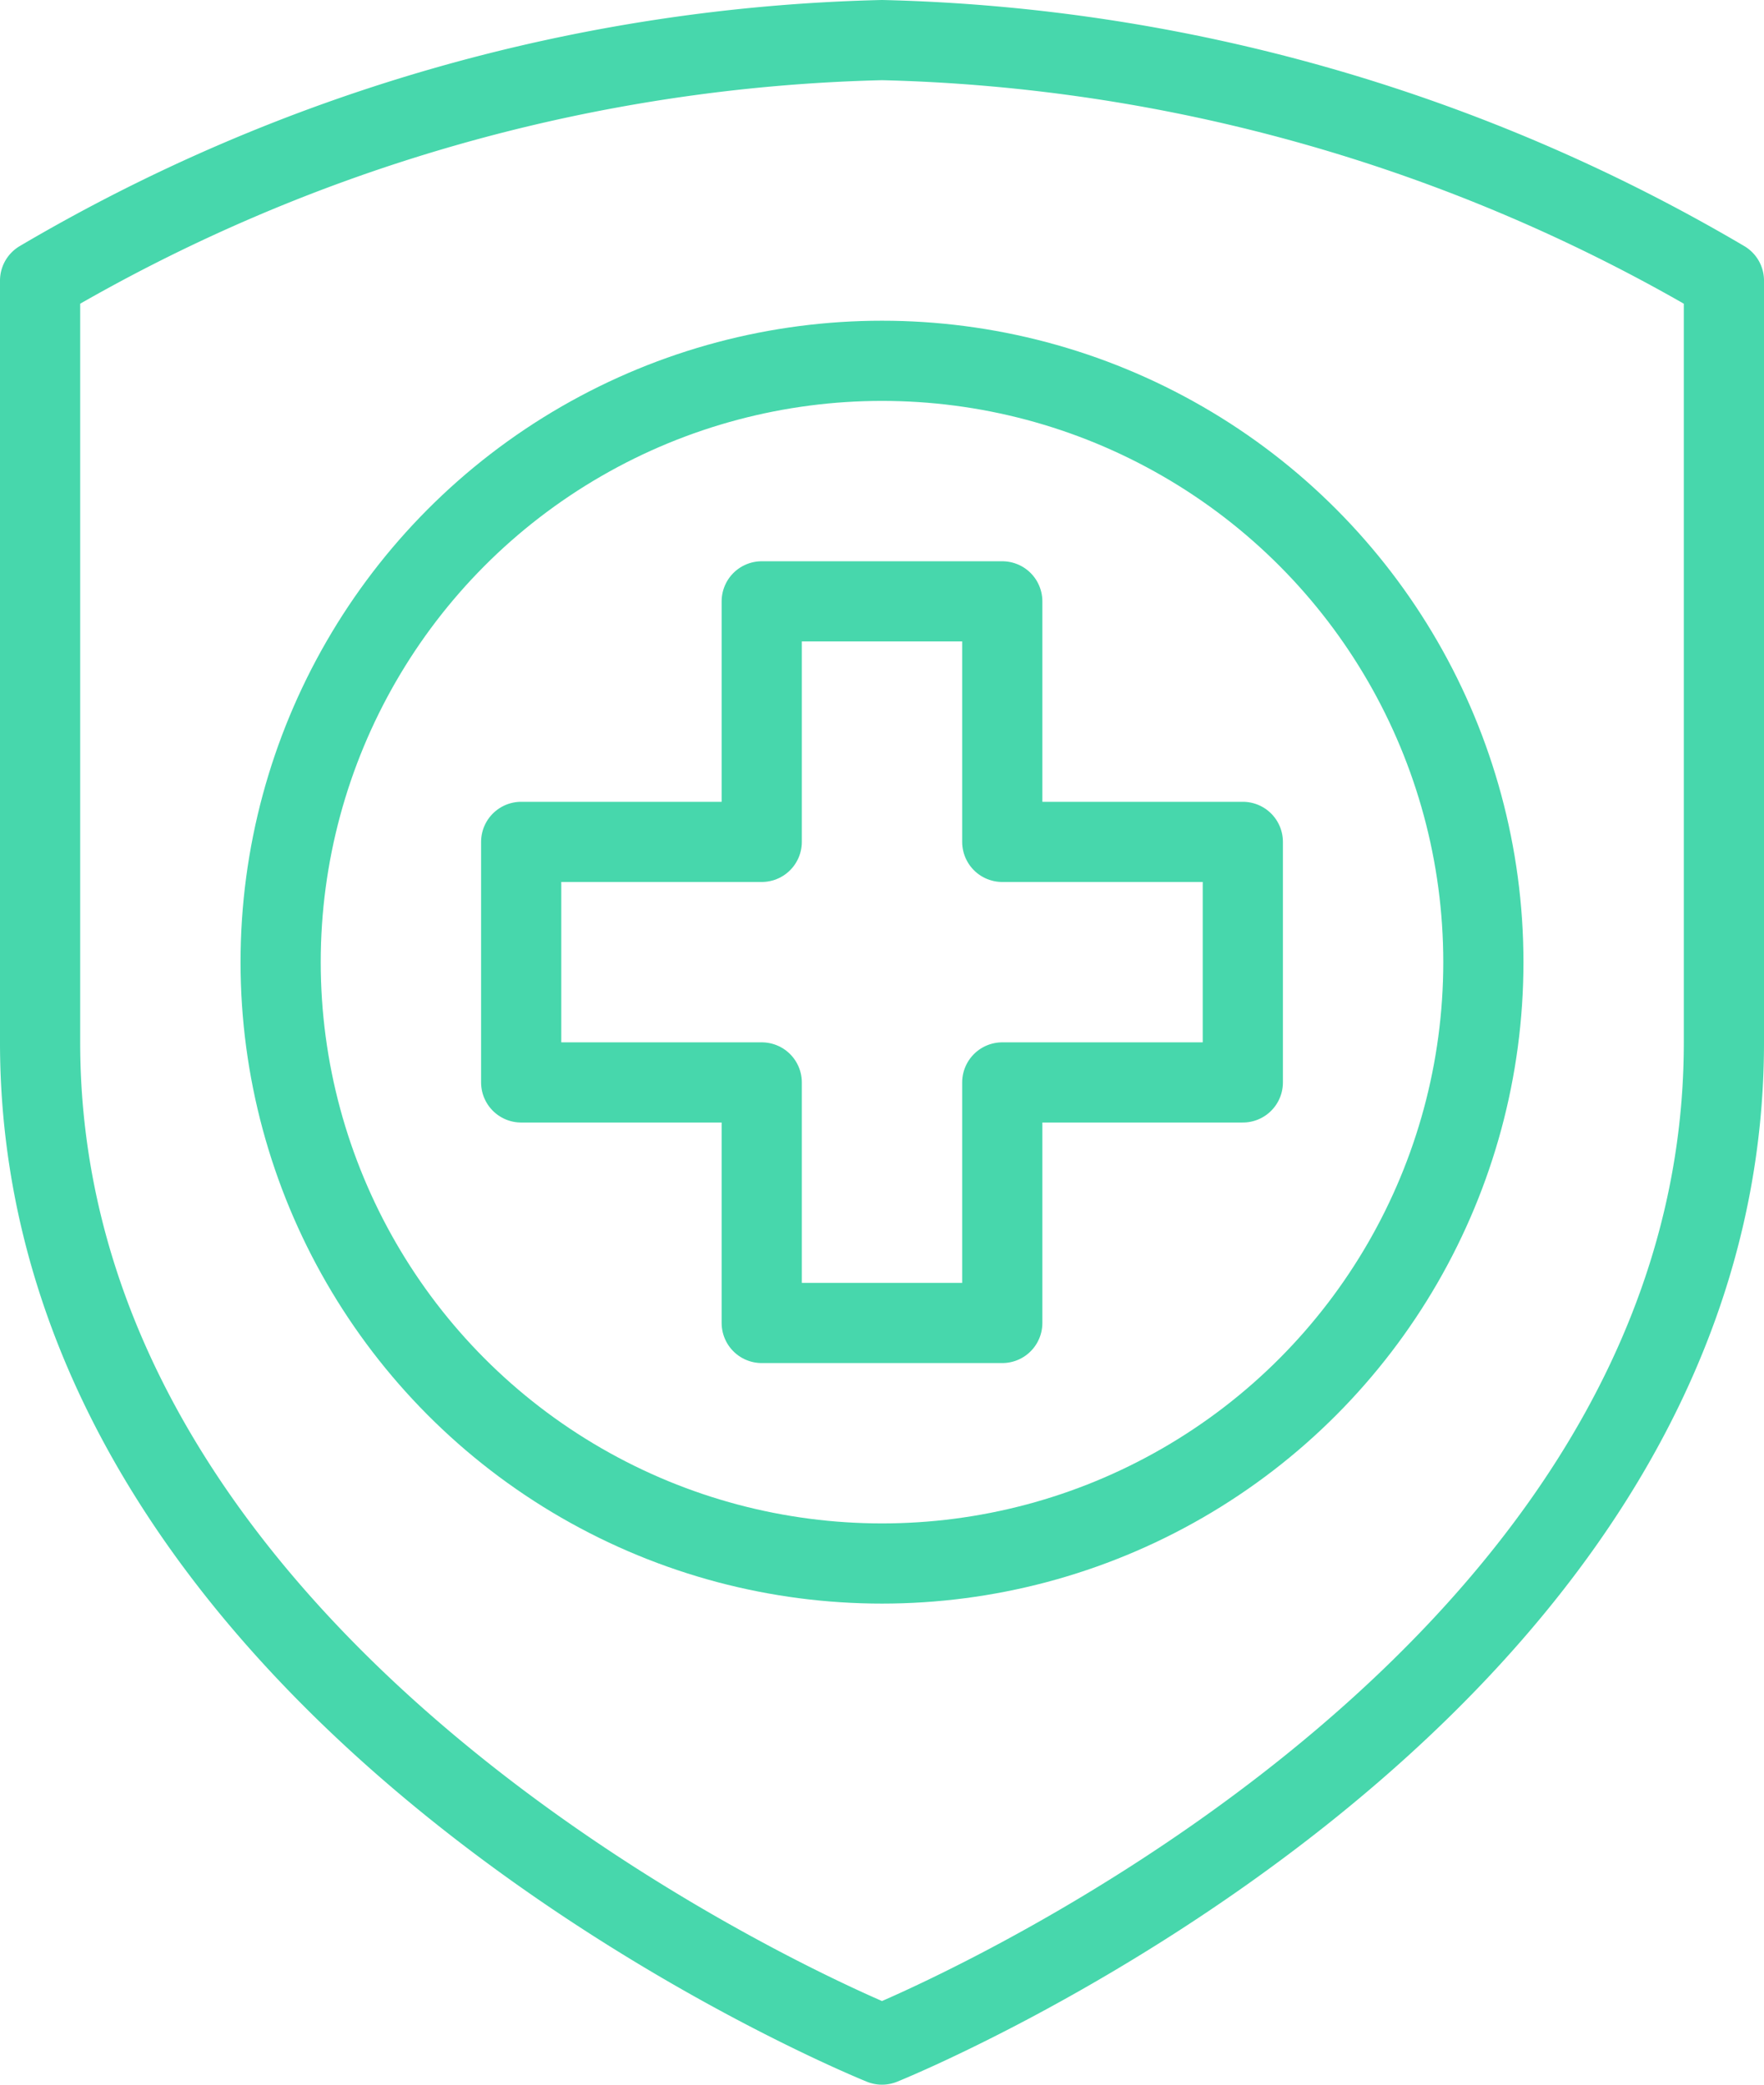
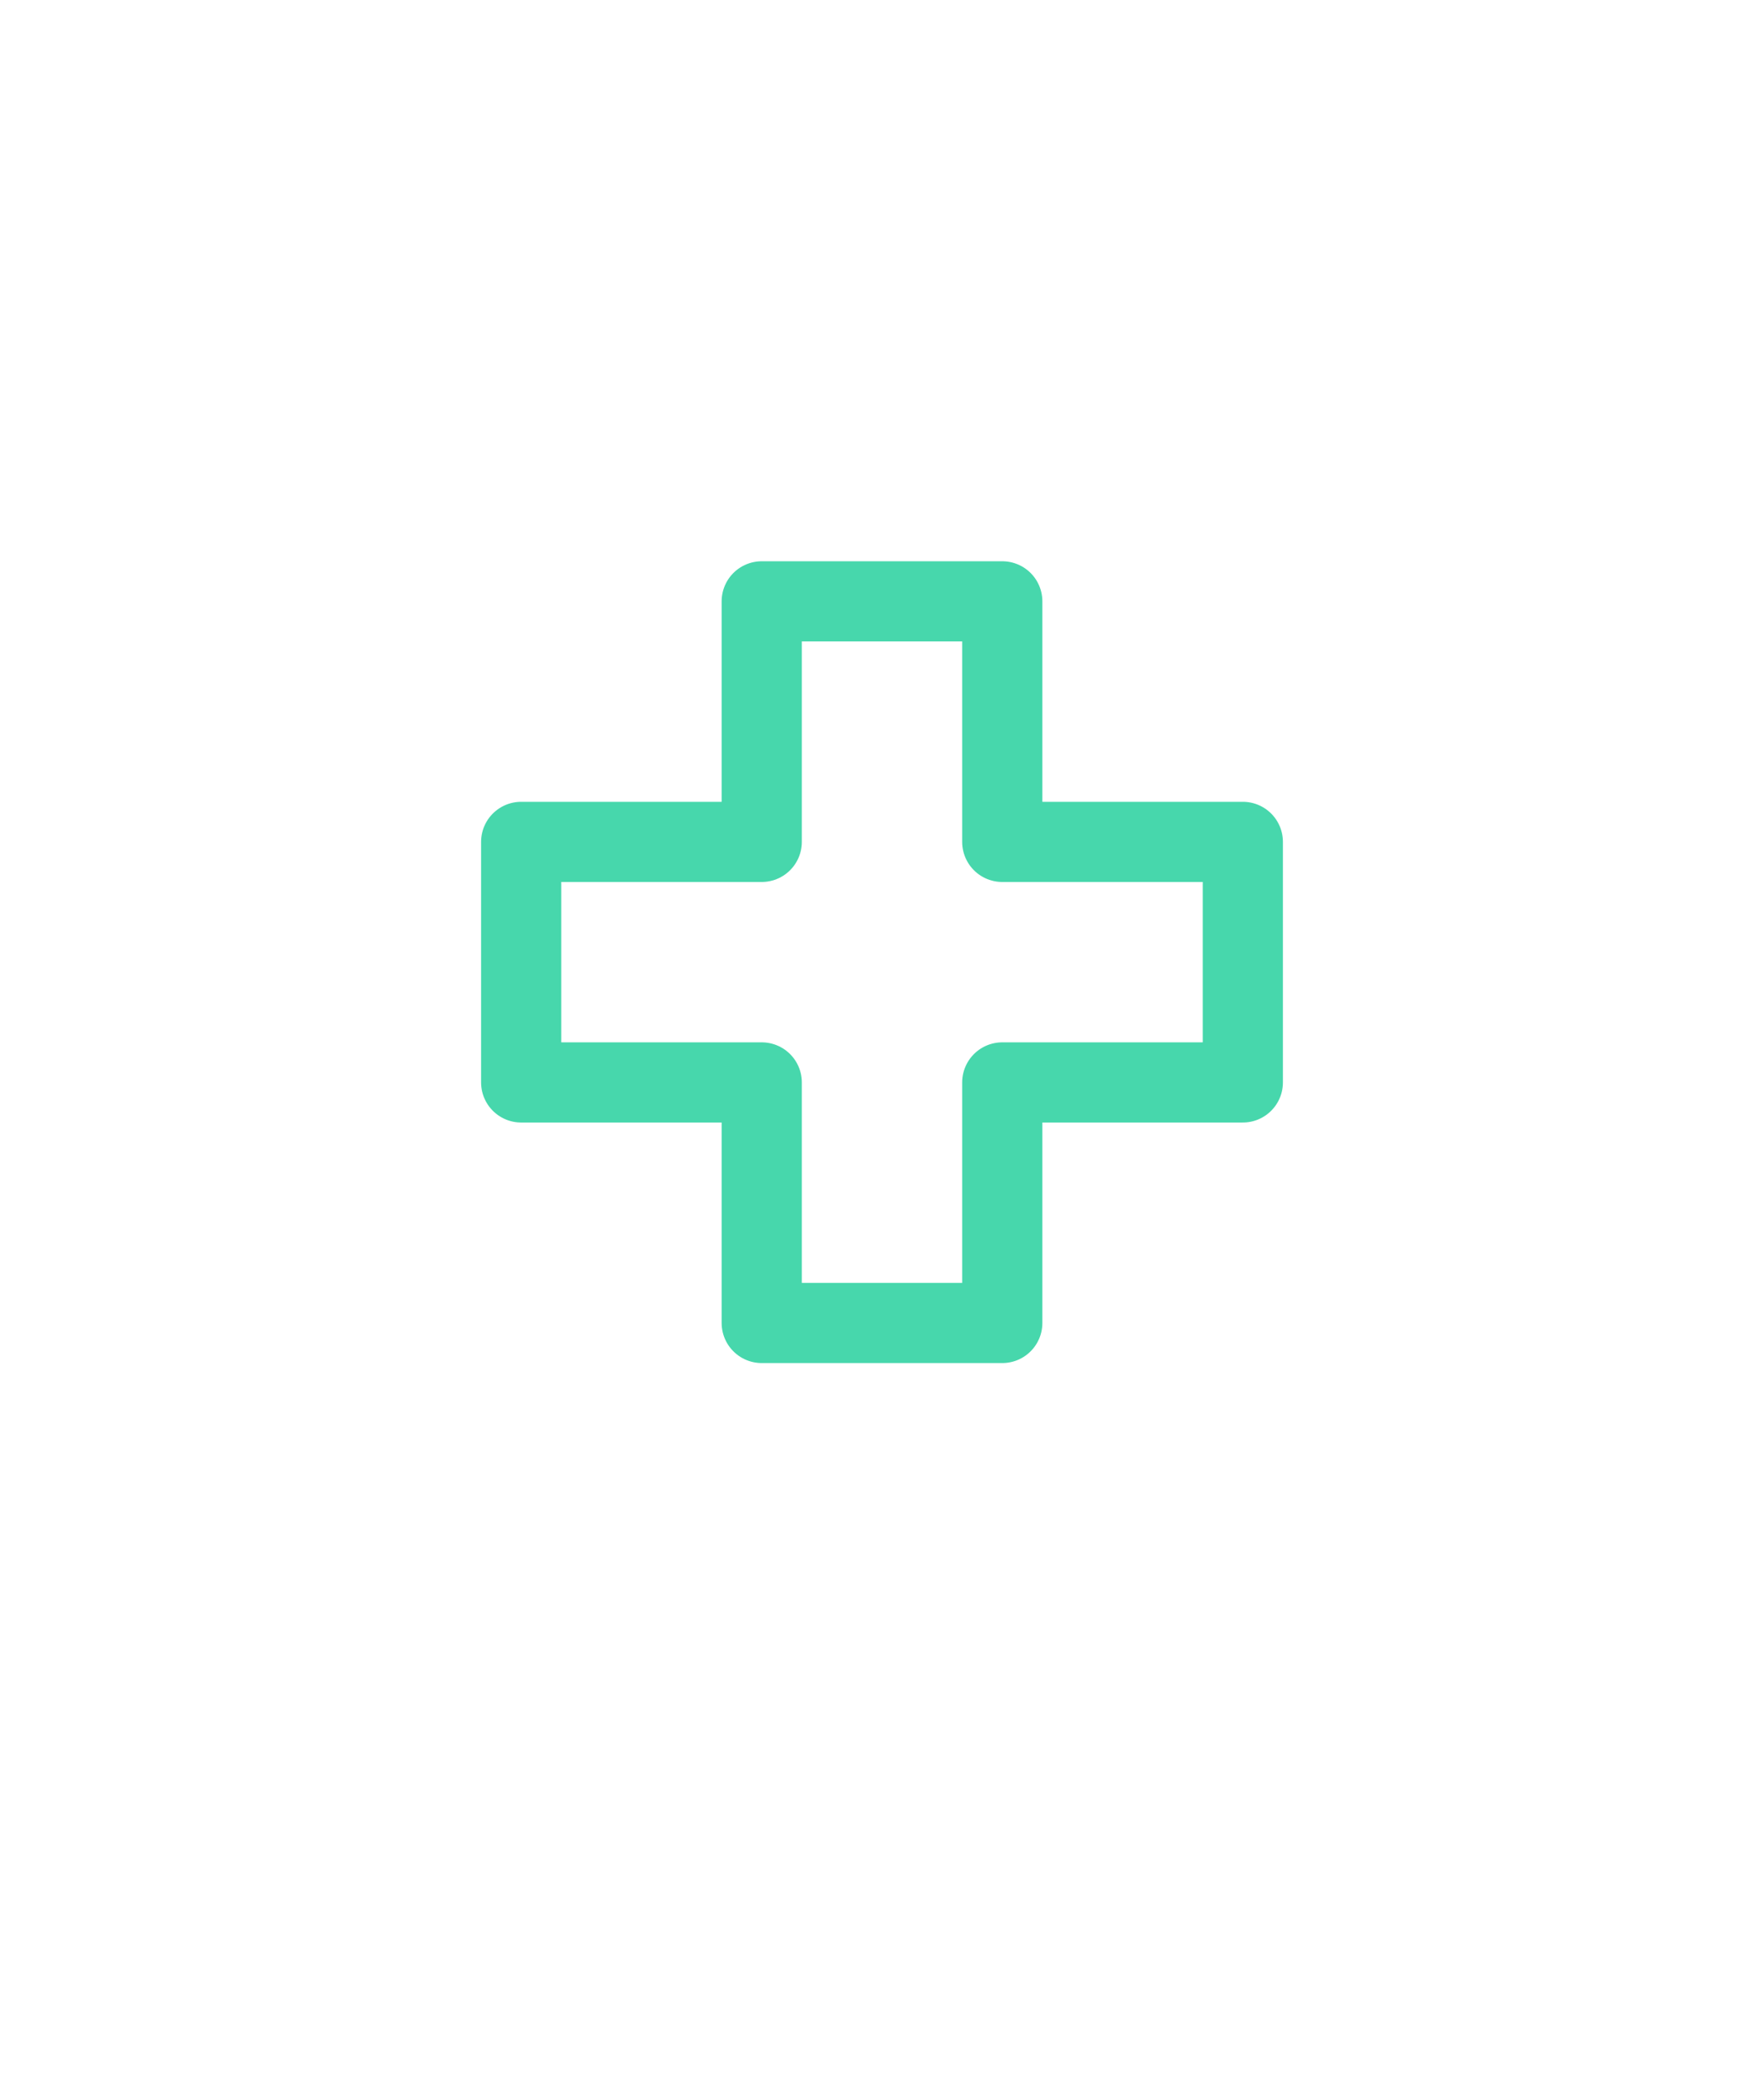
<svg xmlns="http://www.w3.org/2000/svg" id="healthcare_icon_mint" data-name="healthcare icon mint" width="44" height="52" viewBox="0 0 44 52">
-   <path id="Path_10096" data-name="Path 10096" d="M22,51s21-8.433,21-25V7A43.374,43.374,0,0,0,22,1,43.374,43.374,0,0,0,1,7V26C1,42.567,22,51,22,51Z" fill="none" stroke="#47d7ac" stroke-linejoin="round" stroke-width="2" />
-   <circle id="Ellipse_220" data-name="Ellipse 220" cx="15" cy="15" r="15" transform="translate(7 9)" fill="none" stroke="#47d7ac" stroke-linecap="round" stroke-linejoin="round" stroke-width="2" />
  <path id="Path_10097" data-name="Path 10097" d="M31,21H25V15H19v6H13v6h6v6h6V27h6Z" fill="none" stroke="#47d7ac" stroke-linecap="round" stroke-linejoin="round" stroke-width="2" />
</svg>